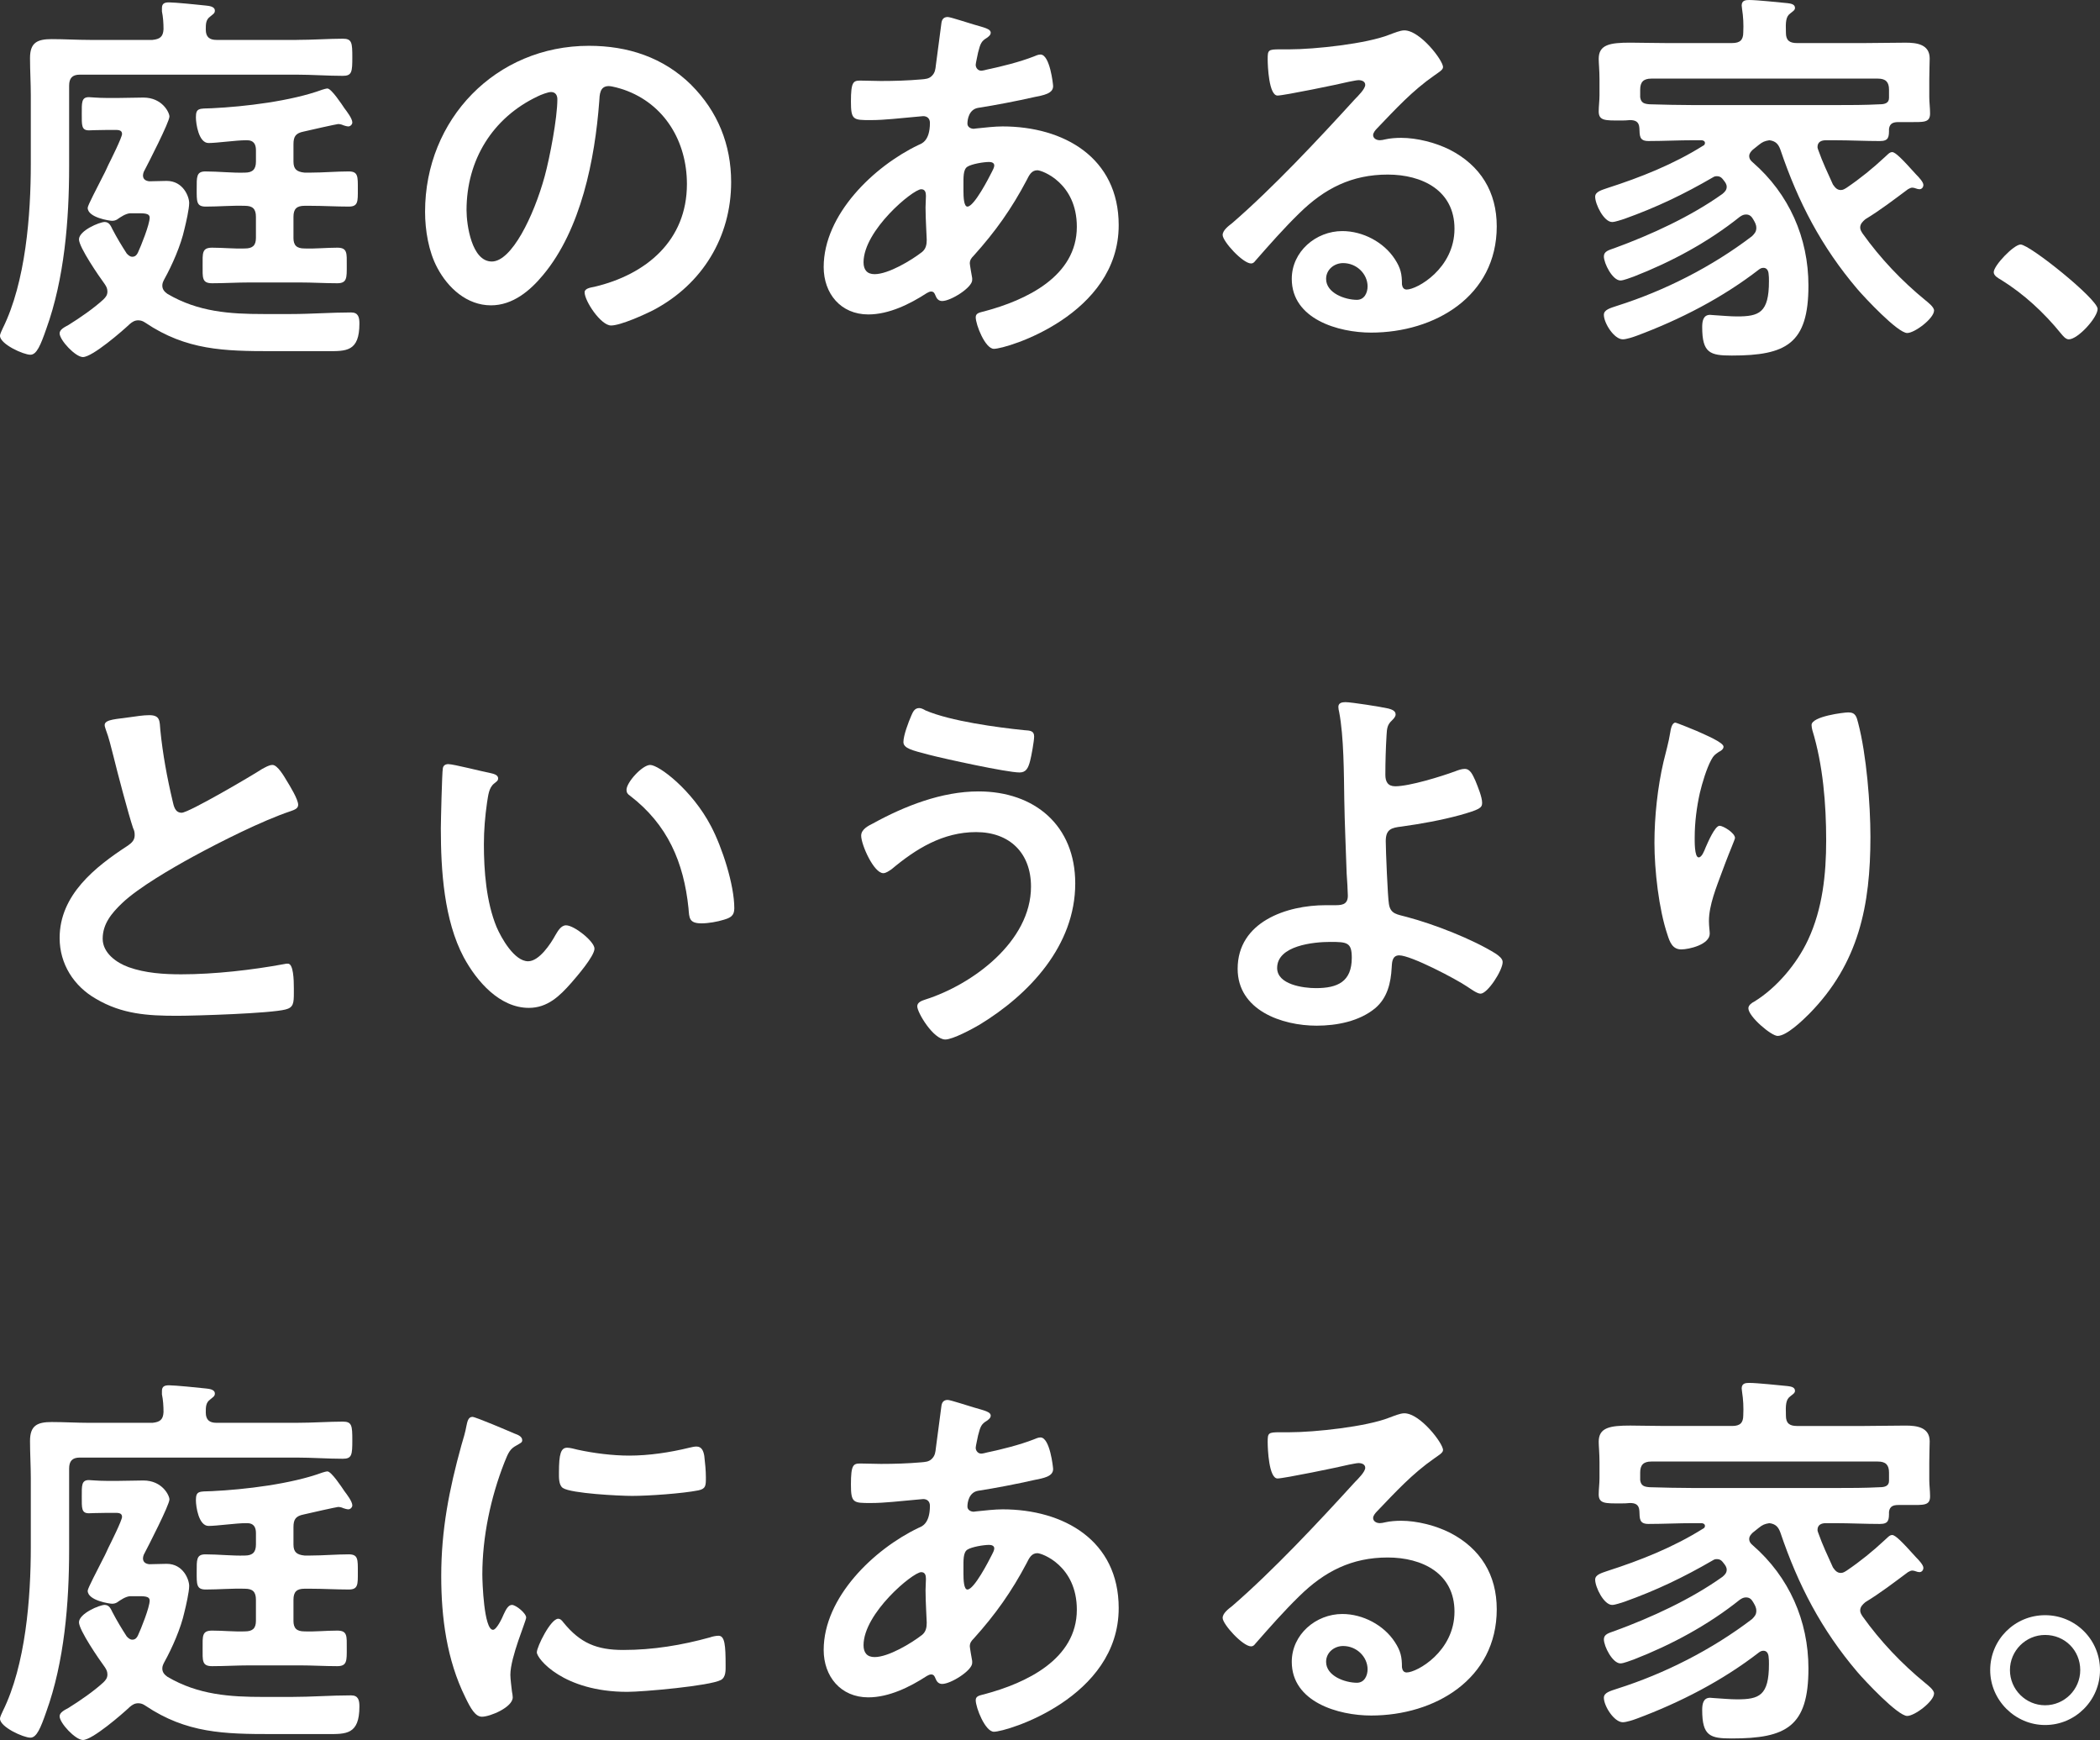
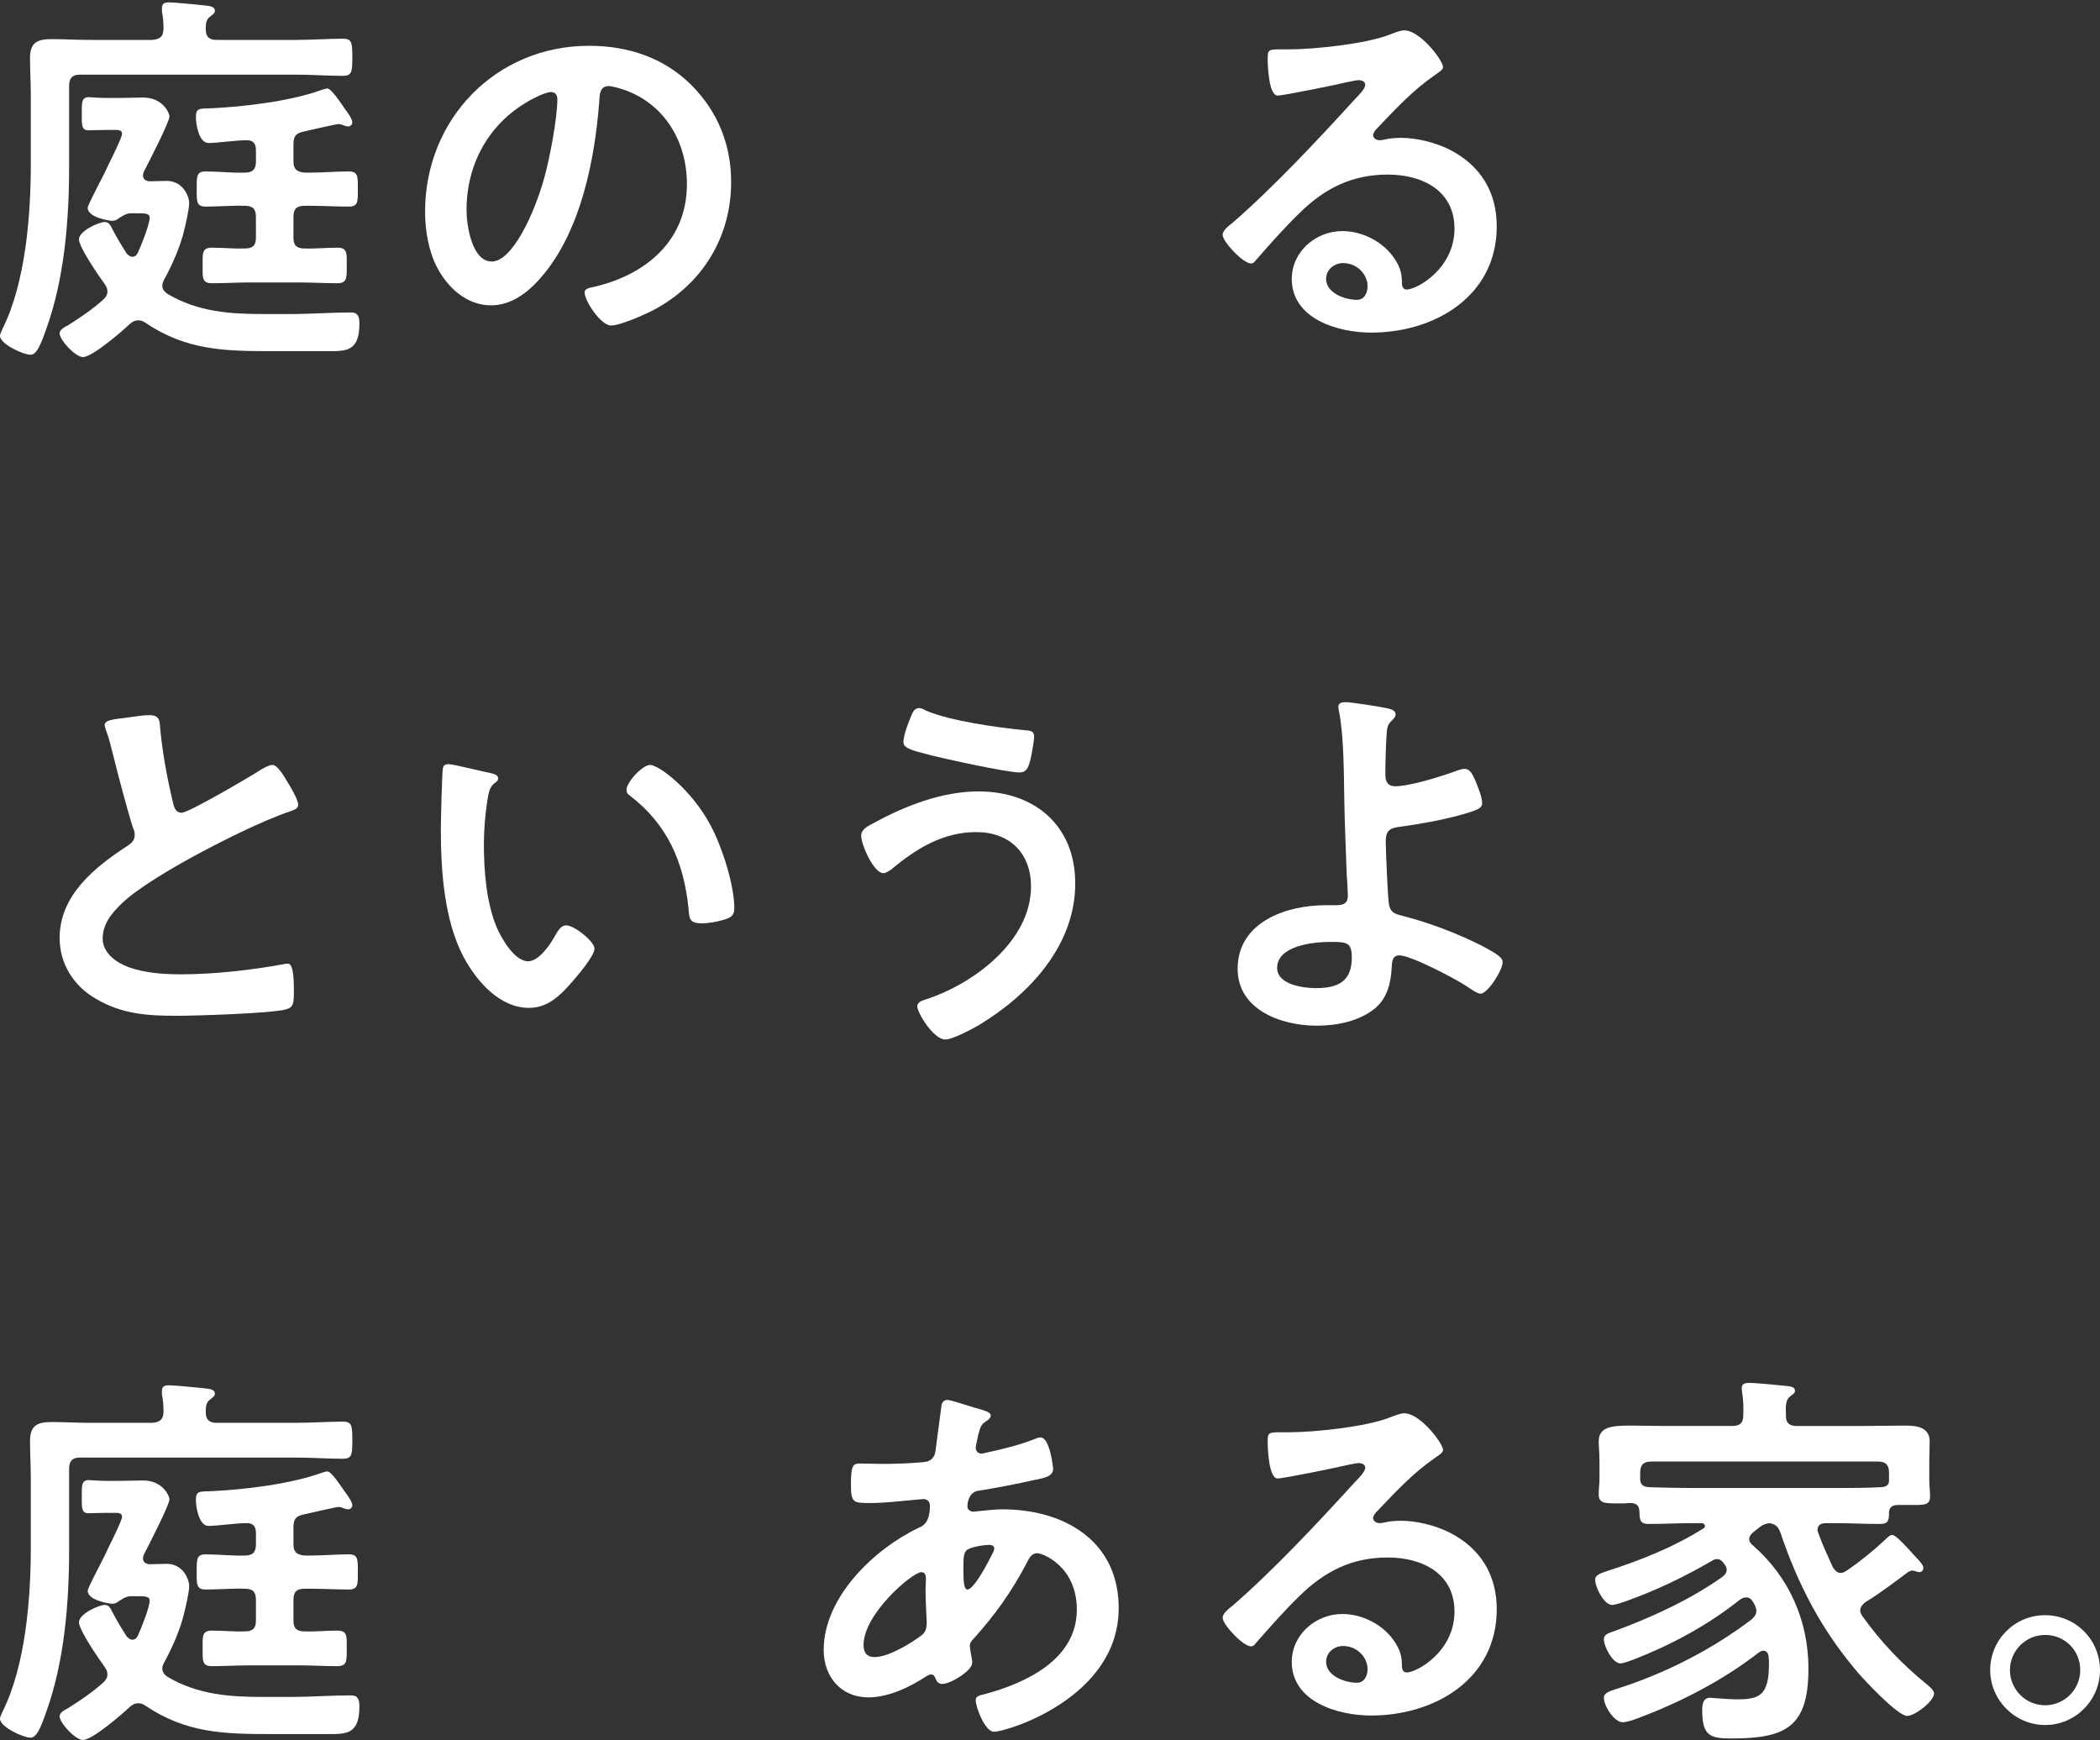
<svg xmlns="http://www.w3.org/2000/svg" id="_レイヤー_2" width="164.535" height="136.303" version="1.1" viewBox="0 0 164.535 136.303">
  <rect x="0" y="0" width="164.535" height="136.303" fill="#333333" stroke="none" />
  <path d="M23.24,3.125c1.269,0,2.538-.093,3.621-.093.711,0,.743.31.743,1.455s-.031,1.454-.743,1.454c-1.207,0-2.414-.093-3.621-.093H6.251c-.588,0-.835.278-.835.866v6.344c0,4.178-.372,8.788-1.795,12.719-.433,1.237-.743,2.011-1.238,2.011C1.826,27.788,0,26.953,0,26.303c0-.154.155-.433.217-.588,1.795-3.62,2.197-8.881,2.197-12.873v-5.384c0-.96-.062-1.919-.062-2.909,0-1.207.557-1.485,1.702-1.485.99,0,1.98.062,2.971.062h4.92c.588-.062.835-.247.867-.835,0-.464-.031-.96-.124-1.393v-.278c0-.372.248-.434.557-.434.464,0,2.321.186,2.878.248.248.03.711.062.711.402,0,.216-.155.278-.371.464-.34.247-.34.588-.34,1.021,0,.589.309.805.835.805h6.282,0ZM8.789,17.298c-.186,0-1.918-.247-1.918-1.021,0-.187.742-1.578,1.207-2.507.217-.402.34-.712.402-.836.186-.371,1.083-2.166,1.083-2.444,0-.341-.371-.31-.619-.31h-.619c-.65,0-1.238.031-1.361.031-.588,0-.557-.402-.557-1.3,0-.866-.031-1.3.557-1.3.124,0,.711.062,1.361.062h.99c.65,0,1.3-.03,1.918-.03,1.485,0,2.042,1.176,2.042,1.485,0,.433-1.671,3.683-2.011,4.332-.031.093-.062.186-.062.278,0,.31.217.434.495.464.464,0,.897-.03,1.361-.03,1.3,0,1.764,1.237,1.764,1.732,0,.465-.248,1.548-.372,2.043-.278,1.269-.959,2.815-1.578,3.93-.093.186-.155.31-.155.495,0,.31.186.495.402.649,2.414,1.424,4.92,1.579,7.52,1.579h2.167c1.578,0,3.125-.124,4.704-.124.557,0,.65.371.65.866,0,2.229-1.052,2.166-2.538,2.166h-4.301c-3.745,0-6.715-.062-9.934-2.228-.186-.124-.34-.187-.557-.187-.279,0-.464.124-.65.279-.588.557-2.94,2.599-3.683,2.599-.588,0-1.826-1.33-1.826-1.856,0-.31.402-.495.681-.649.897-.558,1.98-1.3,2.754-2.012.186-.186.31-.341.31-.619,0-.247-.093-.402-.216-.588-.434-.588-2.012-2.878-2.012-3.496,0-.682,1.609-1.362,2.012-1.362.371,0,.495.341.619.588.34.65.712,1.27,1.114,1.888.124.124.248.248.433.248.216,0,.34-.124.433-.31.248-.526.928-2.229.928-2.754,0-.371-.495-.341-1.083-.341h-.464c-.34.031-.712.278-1.021.495-.124.062-.216.093-.371.093h0ZM22.992,18.629c0,.588.248.835.866.835.836.031,1.702-.062,2.568-.062.805,0,.743.434.743,1.393s.031,1.393-.743,1.393c-.99,0-1.949-.062-2.939-.062h-3.93c-.99,0-1.949.062-2.939.062-.805,0-.743-.434-.743-1.393s-.062-1.393.743-1.393c.866,0,1.733.093,2.568.062.619,0,.866-.247.866-.835v-1.641c0-.618-.248-.866-.866-.866-1.021-.031-2.042.062-3.063.062-.743,0-.712-.401-.712-1.392,0-.929-.031-1.362.681-1.362,1.052,0,2.073.124,3.095.093.619,0,.866-.278.866-.866v-.897c0-.464-.186-.773-.681-.773h-.124c-.743,0-2.259.217-2.909.217-.773,0-.99-1.517-.99-2.012,0-.742.248-.681,1.238-.712,2.6-.123,6.22-.557,8.665-1.454.093-.031.31-.093.402-.093.31,0,1.145,1.269,1.331,1.547.186.248.619.805.619,1.114,0,.155-.155.31-.31.31-.124,0-.31-.062-.402-.093-.124-.062-.278-.093-.402-.093-.093,0-2.321.495-2.692.588-.619.124-.805.371-.805.99v1.361c0,.588.248.805.866.866h.464c.99,0,2.011-.093,3.001-.093.743,0,.712.402.712,1.393,0,.96.031,1.361-.712,1.361-.99,0-2.011-.062-3.001-.062h-.464c-.619,0-.866.248-.866.866v1.641h0Z" fill="#fff" />
  <path d="M54.16,6.653c2.073,2.073,3.125,4.673,3.125,7.612,0,4.301-2.259,7.983-6.034,9.995-.711.371-2.63,1.237-3.373,1.237-.804,0-2.073-1.918-2.073-2.599,0-.31.464-.372.774-.434,4.054-.959,7.241-3.62,7.241-8.046,0-3.311-1.733-6.281-4.951-7.396-.278-.093-.897-.278-1.176-.278-.712,0-.712.681-.743,1.207-.34,4.518-1.423,10.025-4.394,13.584-1.021,1.238-2.383,2.383-4.085,2.383-1.888,0-3.373-1.361-4.208-2.939-.681-1.269-.959-2.939-.959-4.395,0-7.24,5.539-12.996,12.842-12.996,3.033,0,5.818.897,8.015,3.063h0ZM42.123,7.551c-3.528,1.671-5.57,4.981-5.57,8.912,0,1.145.402,4.022,1.98,4.022,1.547,0,3.28-3.527,4.146-6.684.402-1.485.99-4.55.99-6.034,0-.31-.155-.558-.495-.558-.248,0-.804.217-1.052.341Z" fill="#fff" />
-   <path d="M76.292,1.919c.835.247,1.331.34,1.331.649,0,.186-.186.31-.31.402-.402.247-.495.402-.681,1.145-.031.186-.186.836-.186.96,0,.247.186.464.434.464.093,0,.371-.062.464-.093,1.176-.248,2.538-.588,3.652-1.021.155-.062.34-.154.526-.154.743,0,.99,2.352.99,2.476,0,.588-.743.712-1.516.866-1.207.278-3.125.649-4.363.836-.712.123-.835.897-.835,1.237,0,.278.278.402.495.402.062,0,.154-.031.248-.031.619-.062,1.392-.154,2.011-.154,4.796,0,9.098,2.444,9.098,7.736,0,7.024-8.757,9.686-9.778,9.686-.681,0-1.424-1.888-1.424-2.476,0-.341.341-.371.681-.464,3.249-.867,7.241-2.724,7.241-6.622,0-3.436-2.723-4.426-3.094-4.426-.464,0-.65.402-.835.773-1.176,2.229-2.445,4.023-4.146,5.911-.186.186-.31.34-.31.619,0,.093.155.99.186,1.145v.154c0,.588-1.671,1.641-2.352,1.641-.279,0-.434-.186-.526-.434-.062-.154-.124-.31-.34-.31-.124,0-.216.062-.34.124-1.331.866-2.971,1.671-4.58,1.671-2.166,0-3.497-1.64-3.497-3.713,0-4.116,3.93-7.892,7.427-9.562.186-.093.897-.247.897-1.732,0-.341-.217-.526-.526-.526-.124,0-.557.062-.681.062-1.145.093-2.29.248-3.435.248-1.362,0-1.547,0-1.547-1.454,0-1.548.186-1.641.743-1.641.526,0,1.052.031,1.609.031,1.052,0,2.104-.031,3.157-.124.309-.031.588-.031.835-.278.248-.248.278-.526.31-.836.154-1.083.278-2.166.433-3.279.031-.279.155-.496.495-.496.216,0,1.702.496,2.042.589h0ZM67.658,20.547c0,.588.278.929.866.929,1.084,0,2.878-1.083,3.714-1.732.309-.248.371-.589.371-.96,0-.278-.093-1.578-.093-2.537,0-.31.031-.619.031-.897s-.062-.526-.371-.526c-.65,0-4.518,3.219-4.518,5.725ZM75.797,13.059c-.341.217-.31.836-.31,1.517v.371c0,.495.031,1.237.31,1.237.526,0,1.671-2.228,1.918-2.723.062-.124.186-.341.186-.495,0-.217-.216-.278-.402-.278-.433,0-1.361.154-1.702.371h0Z" fill="#fff" />
  <path d="M113.061,5.261c0,.217-.34.402-.681.649-1.733,1.207-3.033,2.631-4.487,4.146-.124.124-.309.341-.309.526,0,.248.248.402.526.402.124,0,.278-.031.402-.062.402-.093.866-.124,1.269-.124,1.238,0,2.692.371,3.807.929,2.414,1.237,3.682,3.311,3.682,6.003,0,5.478-4.858,8.324-9.84,8.324-2.568,0-6.22-1.053-6.22-4.209,0-2.135,1.887-3.744,3.961-3.744,1.609,0,3.249.866,4.115,2.197.464.712.557,1.176.557,1.98.031.217.124.402.372.402.804,0,3.744-1.641,3.744-4.766,0-3.002-2.538-4.239-5.229-4.239-2.816,0-4.951,1.083-6.932,3.032-1.207,1.176-2.321,2.444-3.435,3.714-.093.123-.186.217-.34.217-.65,0-2.228-1.733-2.228-2.229,0-.371.464-.712.743-.929,3.188-2.754,6.777-6.591,9.624-9.716.247-.248.804-.805.804-1.114,0-.278-.278-.372-.526-.372-.155,0-.557.094-.743.124-.743.186-5.106,1.083-5.601,1.083-.681,0-.773-2.32-.773-2.847,0-.712.031-.773.959-.773h.743c1.98,0,6.034-.434,7.829-1.146.34-.123.835-.34,1.176-.34,1.238,0,3.033,2.352,3.033,2.878h0ZM105.231,20.609c-.681,0-1.331.495-1.331,1.237,0,1.114,1.485,1.641,2.414,1.641.588,0,.836-.558.836-1.053,0-.959-.836-1.825-1.919-1.825h0Z" fill="#fff" />
-   <path d="M137.328,11.729c-.124.123-.278.278-.278.494s.124.372.278.496c2.847,2.475,4.363,5.91,4.363,9.654,0,4.549-1.733,5.478-6.003,5.478-1.702,0-2.321-.186-2.321-2.229,0-.433.062-.959.619-.959.093,0,.278.031.402.031.557.03,1.145.093,1.702.093,1.733,0,2.507-.279,2.507-2.755,0-.216,0-.401-.031-.618-.031-.248-.155-.434-.402-.434-.155,0-.248.062-.34.124-2.878,2.228-6.189,3.93-9.593,5.198-.248.093-.805.279-1.083.279-.681,0-1.485-1.27-1.485-1.919,0-.402.495-.526,1.052-.712,3.713-1.176,7.427-3.063,10.552-5.446.186-.186.341-.341.341-.649,0-.279-.124-.465-.248-.682-.124-.216-.278-.371-.557-.371-.186,0-.31.062-.495.186-2.476,1.98-5.354,3.528-8.293,4.673-.278.093-.804.31-1.052.31-.619,0-1.299-1.33-1.299-1.888,0-.402.402-.495.835-.649,2.878-1.053,5.972-2.476,8.448-4.24.186-.154.34-.309.34-.557,0-.217-.124-.371-.248-.526-.093-.123-.216-.309-.526-.309-.124,0-.217.03-.31.093-2.29,1.33-4.425,2.352-6.932,3.249-.216.062-.711.247-.959.247-.65,0-1.331-1.393-1.331-1.98,0-.402.526-.525.959-.681,2.6-.835,5.168-1.856,7.489-3.311.093-.031.155-.124.155-.217,0-.155-.155-.217-.279-.217h-.619c-1.176,0-2.352.062-3.528.062-.743,0-.681-.433-.712-1.021-.031-.495-.309-.619-.742-.619-.248.031-.495.031-.743.031-1.176,0-1.702.03-1.702-.712,0-.402.062-.836.062-1.269v-1.238c0-.712-.062-1.269-.062-1.609,0-1.113.866-1.269,2.476-1.269.773,0,1.671.031,2.723.031h5.261c.619,0,.866-.248.866-.836.031-.618,0-1.237-.093-1.825,0-.093-.031-.186-.031-.278C136.461.031,136.771,0,137.049,0c.619,0,2.352.186,3.001.247.217.031.588.063.588.372,0,.186-.186.278-.371.433-.34.248-.372.65-.34,1.517,0,.588.278.805.866.805h5.23c1.083,0,2.166-.031,3.28-.031.867,0,1.888.124,1.888,1.238,0,.34-.031.959-.031,1.64v1.393c0,.402.062.836.062,1.269,0,.743-.495.681-1.702.681h-.774c-.402,0-.681.093-.742.526,0,.619,0,.959-.712.959-1.176,0-2.352-.062-3.497-.062h-.742c-.341,0-.65.124-.65.526,0,.093.031.154.062.247.34.96.712,1.733,1.145,2.692.155.217.31.434.619.434.186,0,.31-.093.464-.186,1.052-.712,2.042-1.517,2.971-2.383.217-.187.372-.402.588-.402.248,0,.774.525,1.857,1.732.248.248.588.619.588.836,0,.186-.124.34-.31.34-.093,0-.186-.03-.278-.062s-.186-.062-.278-.062c-.124,0-.217.062-.34.123-1.083.805-2.167,1.641-3.342,2.352-.217.187-.402.372-.402.65,0,.186.093.31.186.464,1.393,1.95,3.064,3.714,4.92,5.229.186.155.681.526.681.805,0,.619-1.516,1.764-2.104,1.764-.743,0-3.342-2.784-3.899-3.435-2.816-3.311-4.642-6.808-6.035-10.923-.155-.434-.371-.682-.866-.743-.372.062-.526.124-.835.371l-.464.372h0ZM148.004,7.024c0-.588-.248-.866-.867-.866h-17.762c-.619,0-.867.278-.867.866v.588c.062.464.34.526.743.557,1.145.031,2.29.062,3.435.062h11.109c1.145,0,2.321,0,3.497-.062.371,0,.712-.093.712-.495,0,0,0-.649,0-.649Z" fill="#fff" />
-   <path d="M158.314,19.154c.712,0,6.034,4.271,6.034,5.045,0,.681-1.547,2.383-2.259,2.383-.248,0-.464-.279-.619-.465-1.331-1.64-2.909-3.095-4.704-4.208-.217-.124-.557-.31-.557-.588,0-.526,1.578-2.167,2.104-2.167Z" fill="#fff" />
  <path d="M10.212,56.177c.464-.062.99-.155,1.485-.155.866,0,.805.465.866,1.176.186,1.857.526,3.714.959,5.539.093.402.186.929.712.929.557,0,5.508-2.909,6.312-3.435.248-.124.526-.31.805-.31.402,0,.928.928,1.114,1.237.248.402.897,1.455.897,1.888,0,.31-.34.402-.588.495-2.228.743-5.539,2.414-7.643,3.559-1.64.897-4.271,2.414-5.57,3.651-.805.774-1.516,1.609-1.516,2.785,0,1.114,1.083,1.888,2.042,2.229,1.3.464,2.754.557,4.116.557,2.6,0,5.57-.34,8.077-.805.093-.03.186-.03.279-.03.433,0,.464,1.269.464,1.918v.371c0,.805-.031,1.146-.65,1.3-1.176.31-7.024.495-8.51.495-2.29,0-4.301-.123-6.344-1.33-1.733-.99-2.847-2.724-2.847-4.766,0-3.373,2.785-5.57,5.354-7.241.31-.217.526-.434.526-.805,0-.247-.031-.371-.124-.557-.372-1.114-1.238-4.395-1.547-5.663-.186-.712-.34-1.393-.588-2.042-.031-.124-.093-.248-.093-.372,0-.464,1.021-.464,2.011-.618Z" fill="#fff" />
  <path d="M38.347,60.54c.248.062.681.123.681.433,0,.186-.124.248-.31.402-.433.341-.464.959-.557,1.485-.155,1.083-.248,2.166-.248,3.28,0,2.073.186,4.518.99,6.468.371.866,1.393,2.692,2.476,2.692.866,0,1.764-1.362,2.135-2.043.186-.31.434-.773.836-.773.649,0,2.228,1.269,2.228,1.826,0,.588-1.393,2.196-1.826,2.691-.897,1.021-1.857,1.95-3.312,1.95-2.29,0-4.084-2.073-5.105-3.961-1.547-2.909-1.795-6.809-1.795-10.089,0-.494.093-4.425.155-4.703.031-.248.216-.341.433-.341.402,0,2.692.589,3.218.682h0ZM50.941,59.921c.681,0,3.28,1.949,4.766,4.796.867,1.641,1.826,4.58,1.826,6.437,0,.588-.309.743-.835.897-.495.155-1.207.279-1.733.279-.99,0-.959-.434-1.021-1.177-.372-3.62-1.64-6.56-4.58-8.819-.186-.123-.278-.247-.278-.464,0-.588,1.238-1.949,1.856-1.949Z" fill="#fff" />
  <path d="M84.245,69.204c0,4.858-3.589,8.695-7.52,11.078-.526.31-2.073,1.146-2.661,1.146-.929,0-2.197-2.104-2.197-2.6,0-.31.34-.434.619-.526,3.714-1.176,8.293-4.549,8.293-8.85,0-2.631-1.671-4.271-4.301-4.271-2.6,0-4.704,1.3-6.622,2.908-.186.124-.434.31-.65.31-.743,0-1.733-2.228-1.733-2.939,0-.495.557-.773.928-.959,2.476-1.362,5.384-2.507,8.262-2.507,4.394,0,7.582,2.661,7.582,7.21ZM71.402,56.053c.124-.278.248-.588.619-.588.155,0,.34.093.495.186,1.949.836,5.601,1.33,7.736,1.547.433.031.773.031.773.495,0,.341-.217,1.548-.31,1.888-.155.619-.34.929-.835.929-.99,0-5.941-1.083-7.117-1.393-1.3-.341-1.98-.495-1.98-.99,0-.526.402-1.578.619-2.073h0Z" fill="#fff" />
  <path d="M108.759,55.496c.217.062.588.154.588.464,0,.186-.155.34-.278.464-.372.341-.402.619-.433,1.176-.062,1.053-.093,2.073-.093,3.095,0,.526.186.897.774.897,1.114,0,3.621-.773,4.704-1.176.248-.093.495-.186.743-.186.433,0,.619.464.835.928.186.465.526,1.27.526,1.733,0,.402-.216.526-1.733.959-1.485.402-3.033.681-4.58.897-.805.093-1.238.217-1.238,1.145,0,.682.155,4.426.248,4.921.124.805.65.805,1.423,1.021,2.104.558,5.137,1.733,6.962,2.878.217.155.526.372.526.65,0,.649-1.176,2.476-1.733,2.476-.279,0-.805-.402-1.052-.557-.866-.589-4.394-2.445-5.322-2.445-.619,0-.557.712-.588.959-.062,1.207-.34,2.383-1.299,3.188-1.238,1.021-3.002,1.362-4.58,1.362-2.723,0-6.189-1.207-6.189-4.456,0-3.683,3.837-4.982,6.901-4.982h.619c.526,0,1.114.031,1.114-.743,0-.31-.062-1.33-.093-1.732-.062-1.949-.155-3.868-.186-5.787-.031-2.011-.031-4.951-.402-6.869-.031-.124-.062-.278-.062-.402,0-.31.278-.372.557-.372.464,0,2.816.372,3.342.496ZM100.064,75.826c0,1.3,2.042,1.578,3.032,1.578,1.702,0,2.816-.495,2.816-2.383,0-1.207-.371-1.237-1.702-1.237-1.269,0-4.146.278-4.146,2.042Z" fill="#fff" />
-   <path d="M135.038,58.497c0,.186-.216.341-.371.402-.31.217-.402.278-.588.619-.372.681-.712,1.825-.897,2.6-.248,1.113-.402,2.32-.402,3.466,0,.247-.031,1.578.31,1.578.248,0,.433-.495.557-.805.154-.341.711-1.671,1.083-1.671.278,0,1.207.557,1.207.959,0,.093-.464,1.176-.743,1.919l-.278.742c-.433,1.176-1.021,2.6-1.021,3.837,0,.434.062.774.062.99,0,.867-1.64,1.238-2.228,1.238-.681,0-.897-.558-1.083-1.146-.681-2.011-1.021-5.074-1.021-7.21,0-2.042.248-4.363.711-6.344.186-.773.402-1.516.526-2.29.031-.216.124-.773.402-.773.093,0,1.454.558,1.671.65.681.31,2.104.897,2.104,1.237h0ZM144.816,55.805c.588,0,.65.372.773.836.65,2.476.959,6.344.959,8.912,0,5.354-.897,9.902-4.796,13.863-.495.495-1.764,1.732-2.476,1.732-.495,0-2.29-1.516-2.29-2.166,0-.247.278-.433.464-.525,1.764-1.083,3.342-2.971,4.208-4.828,1.145-2.444,1.423-5.167,1.423-7.798,0-2.847-.248-5.91-1.083-8.634-.031-.123-.062-.278-.062-.402,0-.681,2.538-.99,2.878-.99h0Z" fill="#fff" />
  <path d="M23.24,111.454c1.269,0,2.538-.093,3.621-.093.711,0,.743.31.743,1.455s-.031,1.454-.743,1.454c-1.207,0-2.414-.093-3.621-.093H6.251c-.588,0-.835.278-.835.866v6.344c0,4.178-.372,8.788-1.795,12.719-.433,1.237-.743,2.011-1.238,2.011C1.826,136.117,0,135.282,0,134.632c0-.154.155-.433.217-.588,1.795-3.62,2.197-8.881,2.197-12.873v-5.384c0-.96-.062-1.919-.062-2.909,0-1.207.557-1.485,1.702-1.485.99,0,1.98.062,2.971.062h4.92c.588-.062.835-.247.867-.835,0-.465-.031-.959-.124-1.393v-.278c0-.372.248-.434.557-.434.464,0,2.321.186,2.878.248.248.03.711.062.711.401,0,.217-.155.279-.371.465-.34.247-.34.588-.34,1.021,0,.588.309.804.835.804h6.282,0ZM8.789,125.627c-.186,0-1.918-.247-1.918-1.021,0-.187.742-1.579,1.207-2.507.217-.402.34-.712.402-.836.186-.371,1.083-2.166,1.083-2.444,0-.341-.371-.31-.619-.31h-.619c-.65,0-1.238.031-1.361.031-.588,0-.557-.402-.557-1.3,0-.866-.031-1.3.557-1.3.124,0,.711.062,1.361.062h.99c.65,0,1.3-.03,1.918-.03,1.485,0,2.042,1.176,2.042,1.485,0,.433-1.671,3.683-2.011,4.332-.031.093-.062.186-.062.278,0,.31.217.434.495.465.464,0,.897-.031,1.361-.031,1.3,0,1.764,1.237,1.764,1.732,0,.465-.248,1.548-.372,2.043-.278,1.269-.959,2.815-1.578,3.93-.093.186-.155.31-.155.495,0,.31.186.495.402.649,2.414,1.424,4.92,1.578,7.52,1.578h2.167c1.578,0,3.125-.123,4.704-.123.557,0,.65.371.65.866,0,2.228-1.052,2.166-2.538,2.166h-4.301c-3.745,0-6.715-.062-9.934-2.228-.186-.124-.34-.186-.557-.186-.279,0-.464.123-.65.278-.588.557-2.94,2.599-3.683,2.599-.588,0-1.826-1.33-1.826-1.856,0-.31.402-.495.681-.649.897-.558,1.98-1.3,2.754-2.012.186-.186.31-.34.31-.619,0-.247-.093-.402-.216-.588-.434-.588-2.012-2.878-2.012-3.496,0-.682,1.609-1.362,2.012-1.362.371,0,.495.341.619.588.34.65.712,1.27,1.114,1.888.124.124.248.248.433.248.216,0,.34-.124.433-.31.248-.526.928-2.229.928-2.754,0-.372-.495-.341-1.083-.341h-.464c-.34.031-.712.278-1.021.495-.124.062-.216.093-.371.093h0ZM22.992,126.958c0,.588.248.835.866.835.836.031,1.702-.062,2.568-.062.805,0,.743.434.743,1.393s.031,1.393-.743,1.393c-.99,0-1.949-.062-2.939-.062h-3.93c-.99,0-1.949.062-2.939.062-.805,0-.743-.434-.743-1.393s-.062-1.393.743-1.393c.866,0,1.733.093,2.568.062.619,0,.866-.247.866-.835v-1.641c0-.618-.248-.866-.866-.866-1.021-.031-2.042.062-3.063.062-.743,0-.712-.402-.712-1.393,0-.929-.031-1.362.681-1.362,1.052,0,2.073.124,3.095.093.619,0,.866-.278.866-.866v-.897c0-.464-.186-.773-.681-.773h-.124c-.743,0-2.259.217-2.909.217-.773,0-.99-1.517-.99-2.012,0-.742.248-.681,1.238-.712,2.6-.123,6.22-.557,8.665-1.454.093-.031.31-.093.402-.093.31,0,1.145,1.269,1.331,1.547.186.248.619.805.619,1.114,0,.154-.155.31-.31.31-.124,0-.31-.062-.402-.093-.124-.062-.278-.093-.402-.093-.093,0-2.321.495-2.692.588-.619.124-.805.371-.805.99v1.361c0,.588.248.805.866.866h.464c.99,0,2.011-.093,3.001-.093.743,0,.712.402.712,1.393,0,.96.031,1.362-.712,1.362-.99,0-2.011-.062-3.001-.062h-.464c-.619,0-.866.248-.866.866,0,0,0,1.641,0,1.641Z" fill="#fff" />
-   <path d="M40.297,112.29c.247.093.619.217.619.526,0,.186-.124.216-.433.402-.526.278-.65.557-.959,1.33-1.083,2.754-1.733,5.849-1.733,8.788,0,.588.124,4.333.835,4.333.279,0,.712-.897.835-1.207.186-.402.372-.743.65-.743.31,0,1.114.65,1.114.99,0,.278-1.238,3.095-1.238,4.487,0,.31.093,1.021.124,1.3.031.154.062.34.062.464,0,.773-1.764,1.517-2.414,1.517-.526,0-.897-.681-1.3-1.517-1.455-2.939-1.888-6.251-1.888-9.5,0-3.62.619-6.776,1.578-10.242.155-.526.31-1.021.402-1.548.062-.278.124-.681.464-.681.248,0,2.847,1.114,3.28,1.3ZM44.134,127.082c1.331,1.64,2.63,2.166,4.704,2.166,2.321,0,4.58-.372,6.808-.99.154-.062.464-.124.649-.124.495,0,.557.742.557,2.321,0,.371.031.928-.371,1.145-.867.464-6.096.929-7.334.929-5.013,0-7.086-2.6-7.086-3.095,0-.434,1.083-2.631,1.671-2.631.186,0,.31.155.402.279ZM45.248,113.559c1.269.278,2.754.464,4.054.464,1.547,0,3.187-.247,4.704-.618.155-.031.371-.093.557-.093.434,0,.557.371.619.742.062.558.124,1.114.124,1.671,0,.65,0,.897-.588,1.021-1.238.247-3.899.434-5.199.434-.959,0-4.765-.187-5.415-.619-.34-.217-.31-.866-.31-1.207,0-1.485.155-1.949.65-1.949.216,0,.557.093.805.154Z" fill="#fff" />
  <path d="M76.292,110.248c.835.247,1.331.34,1.331.649,0,.186-.186.31-.31.402-.402.247-.495.402-.681,1.145-.031.187-.186.836-.186.96,0,.247.186.464.434.464.093,0,.371-.062.464-.093,1.176-.248,2.538-.588,3.652-1.021.155-.062.34-.154.526-.154.743,0,.99,2.352.99,2.476,0,.588-.743.712-1.516.866-1.207.278-3.125.65-4.363.836-.712.123-.835.897-.835,1.237,0,.278.278.402.495.402.062,0,.154-.031.248-.031.619-.062,1.392-.154,2.011-.154,4.796,0,9.098,2.444,9.098,7.736,0,7.024-8.757,9.686-9.778,9.686-.681,0-1.424-1.888-1.424-2.476,0-.341.341-.371.681-.464,3.249-.867,7.241-2.724,7.241-6.622,0-3.436-2.723-4.426-3.094-4.426-.464,0-.65.402-.835.773-1.176,2.229-2.445,4.023-4.146,5.911-.186.186-.31.34-.31.618,0,.094.155.99.186,1.146v.154c0,.588-1.671,1.641-2.352,1.641-.279,0-.434-.186-.526-.434-.062-.154-.124-.31-.34-.31-.124,0-.216.062-.34.124-1.331.866-2.971,1.671-4.58,1.671-2.166,0-3.497-1.64-3.497-3.713,0-4.116,3.93-7.892,7.427-9.562.186-.093.897-.247.897-1.732,0-.341-.217-.526-.526-.526-.124,0-.557.062-.681.062-1.145.094-2.29.248-3.435.248-1.362,0-1.547,0-1.547-1.454,0-1.548.186-1.641.743-1.641.526,0,1.052.031,1.609.031,1.052,0,2.104-.031,3.157-.124.309-.031.588-.031.835-.278.248-.248.278-.526.31-.836.154-1.083.278-2.166.433-3.28.031-.278.155-.494.495-.494.216,0,1.702.494,2.042.588h0ZM67.658,128.876c0,.589.278.929.866.929,1.084,0,2.878-1.083,3.714-1.732.309-.248.371-.588.371-.96,0-.278-.093-1.578-.093-2.537,0-.31.031-.619.031-.897s-.062-.526-.371-.526c-.65,0-4.518,3.219-4.518,5.725ZM75.797,121.388c-.341.217-.31.836-.31,1.517v.371c0,.495.031,1.238.31,1.238.526,0,1.671-2.229,1.918-2.724.062-.124.186-.341.186-.495,0-.217-.216-.278-.402-.278-.433,0-1.361.154-1.702.371Z" fill="#fff" />
  <path d="M113.061,113.59c0,.217-.34.402-.681.649-1.733,1.207-3.033,2.631-4.487,4.146-.124.124-.309.341-.309.526,0,.248.248.402.526.402.124,0,.278-.031.402-.062.402-.093.866-.124,1.269-.124,1.238,0,2.692.371,3.807.928,2.414,1.238,3.682,3.312,3.682,6.004,0,5.478-4.858,8.324-9.84,8.324-2.568,0-6.22-1.053-6.22-4.209,0-2.135,1.887-3.744,3.961-3.744,1.609,0,3.249.866,4.115,2.197.464.712.557,1.176.557,1.98.031.217.124.402.372.402.804,0,3.744-1.641,3.744-4.766,0-3.002-2.538-4.239-5.229-4.239-2.816,0-4.951,1.083-6.932,3.032-1.207,1.176-2.321,2.445-3.435,3.714-.093.123-.186.216-.34.216-.65,0-2.228-1.732-2.228-2.228,0-.371.464-.712.743-.929,3.188-2.754,6.777-6.591,9.624-9.717.247-.247.804-.804.804-1.113,0-.278-.278-.371-.526-.371-.155,0-.557.093-.743.123-.743.186-5.106,1.083-5.601,1.083-.681,0-.773-2.32-.773-2.847,0-.712.031-.773.959-.773h.743c1.98,0,6.034-.434,7.829-1.146.34-.123.835-.34,1.176-.34,1.238,0,3.033,2.352,3.033,2.878ZM105.231,128.938c-.681,0-1.331.495-1.331,1.237,0,1.114,1.485,1.641,2.414,1.641.588,0,.836-.558.836-1.053,0-.959-.836-1.825-1.919-1.825h0Z" fill="#fff" />
  <path d="M137.328,120.057c-.124.124-.278.279-.278.496s.124.371.278.494c2.847,2.477,4.363,5.911,4.363,9.655,0,4.549-1.733,5.478-6.003,5.478-1.702,0-2.321-.186-2.321-2.229,0-.433.062-.959.619-.959.093,0,.278.031.402.031.557.03,1.145.093,1.702.093,1.733,0,2.507-.279,2.507-2.755,0-.216,0-.402-.031-.618-.031-.248-.155-.434-.402-.434-.155,0-.248.062-.34.124-2.878,2.228-6.189,3.93-9.593,5.198-.248.093-.805.278-1.083.278-.681,0-1.485-1.269-1.485-1.918,0-.402.495-.526,1.052-.712,3.713-1.176,7.427-3.063,10.552-5.446.186-.186.341-.34.341-.649,0-.279-.124-.465-.248-.681-.124-.217-.278-.372-.557-.372-.186,0-.31.062-.495.186-2.476,1.98-5.354,3.528-8.293,4.673-.278.093-.804.31-1.052.31-.619,0-1.299-1.331-1.299-1.888,0-.402.402-.495.835-.649,2.878-1.053,5.972-2.476,8.448-4.239.186-.155.34-.31.34-.558,0-.217-.124-.371-.248-.526-.093-.123-.216-.309-.526-.309-.124,0-.217.03-.31.093-2.29,1.33-4.425,2.352-6.932,3.249-.216.062-.711.247-.959.247-.65,0-1.331-1.393-1.331-1.98,0-.402.526-.525.959-.681,2.6-.835,5.168-1.856,7.489-3.311.093-.031.155-.124.155-.217,0-.155-.155-.217-.279-.217h-.619c-1.176,0-2.352.062-3.528.062-.743,0-.681-.433-.712-1.021-.031-.495-.309-.619-.742-.619-.248.031-.495.031-.743.031-1.176,0-1.702.03-1.702-.712,0-.402.062-.836.062-1.269v-1.238c0-.712-.062-1.269-.062-1.609,0-1.113.866-1.269,2.476-1.269.773,0,1.671.031,2.723.031h5.261c.619,0,.866-.248.866-.836.031-.618,0-1.237-.093-1.825,0-.093-.031-.186-.031-.278,0-.402.309-.434.588-.434.619,0,2.352.186,3.001.247.217.031.588.062.588.372,0,.186-.186.278-.371.433-.34.248-.372.65-.34,1.517,0,.588.278.805.866.805h5.23c1.083,0,2.166-.031,3.28-.031.867,0,1.888.124,1.888,1.238,0,.34-.031.959-.031,1.64v1.393c0,.402.062.836.062,1.269,0,.743-.495.681-1.702.681h-.774c-.402,0-.681.093-.742.526,0,.619,0,.959-.712.959-1.176,0-2.352-.062-3.497-.062h-.742c-.341,0-.65.124-.65.526,0,.093.031.154.062.247.34.959.712,1.733,1.145,2.692.155.217.31.434.619.434.186,0,.31-.093.464-.187,1.052-.711,2.042-1.516,2.971-2.382.217-.187.372-.402.588-.402.248,0,.774.525,1.857,1.732.248.248.588.619.588.836,0,.186-.124.34-.31.34-.093,0-.186-.03-.278-.062s-.186-.062-.278-.062c-.124,0-.217.062-.34.124-1.083.805-2.167,1.641-3.342,2.353-.217.186-.402.371-.402.649,0,.186.093.31.186.464,1.393,1.95,3.064,3.714,4.92,5.229.186.155.681.526.681.805,0,.619-1.516,1.765-2.104,1.765-.743,0-3.342-2.785-3.899-3.436-2.816-3.311-4.642-6.808-6.035-10.924-.155-.433-.371-.681-.866-.742-.372.062-.526.124-.835.371l-.464.371h0ZM148.004,115.354c0-.588-.248-.866-.867-.866h-17.762c-.619,0-.867.278-.867.866v.588c.062.464.34.526.743.557,1.145.031,2.29.062,3.435.062h11.109c1.145,0,2.321,0,3.497-.062.371,0,.712-.093.712-.495v-.649Z" fill="#fff" />
  <path d="M164.535,130.826c0,2.352-1.918,4.301-4.301,4.301-2.352,0-4.302-1.949-4.302-4.301,0-2.383,1.919-4.302,4.302-4.302s4.301,1.919,4.301,4.302ZM157.479,130.826c0,1.516,1.238,2.754,2.754,2.754s2.754-1.238,2.754-2.754c0-1.548-1.207-2.754-2.754-2.754-1.517,0-2.754,1.237-2.754,2.754Z" fill="#fff" />
</svg>